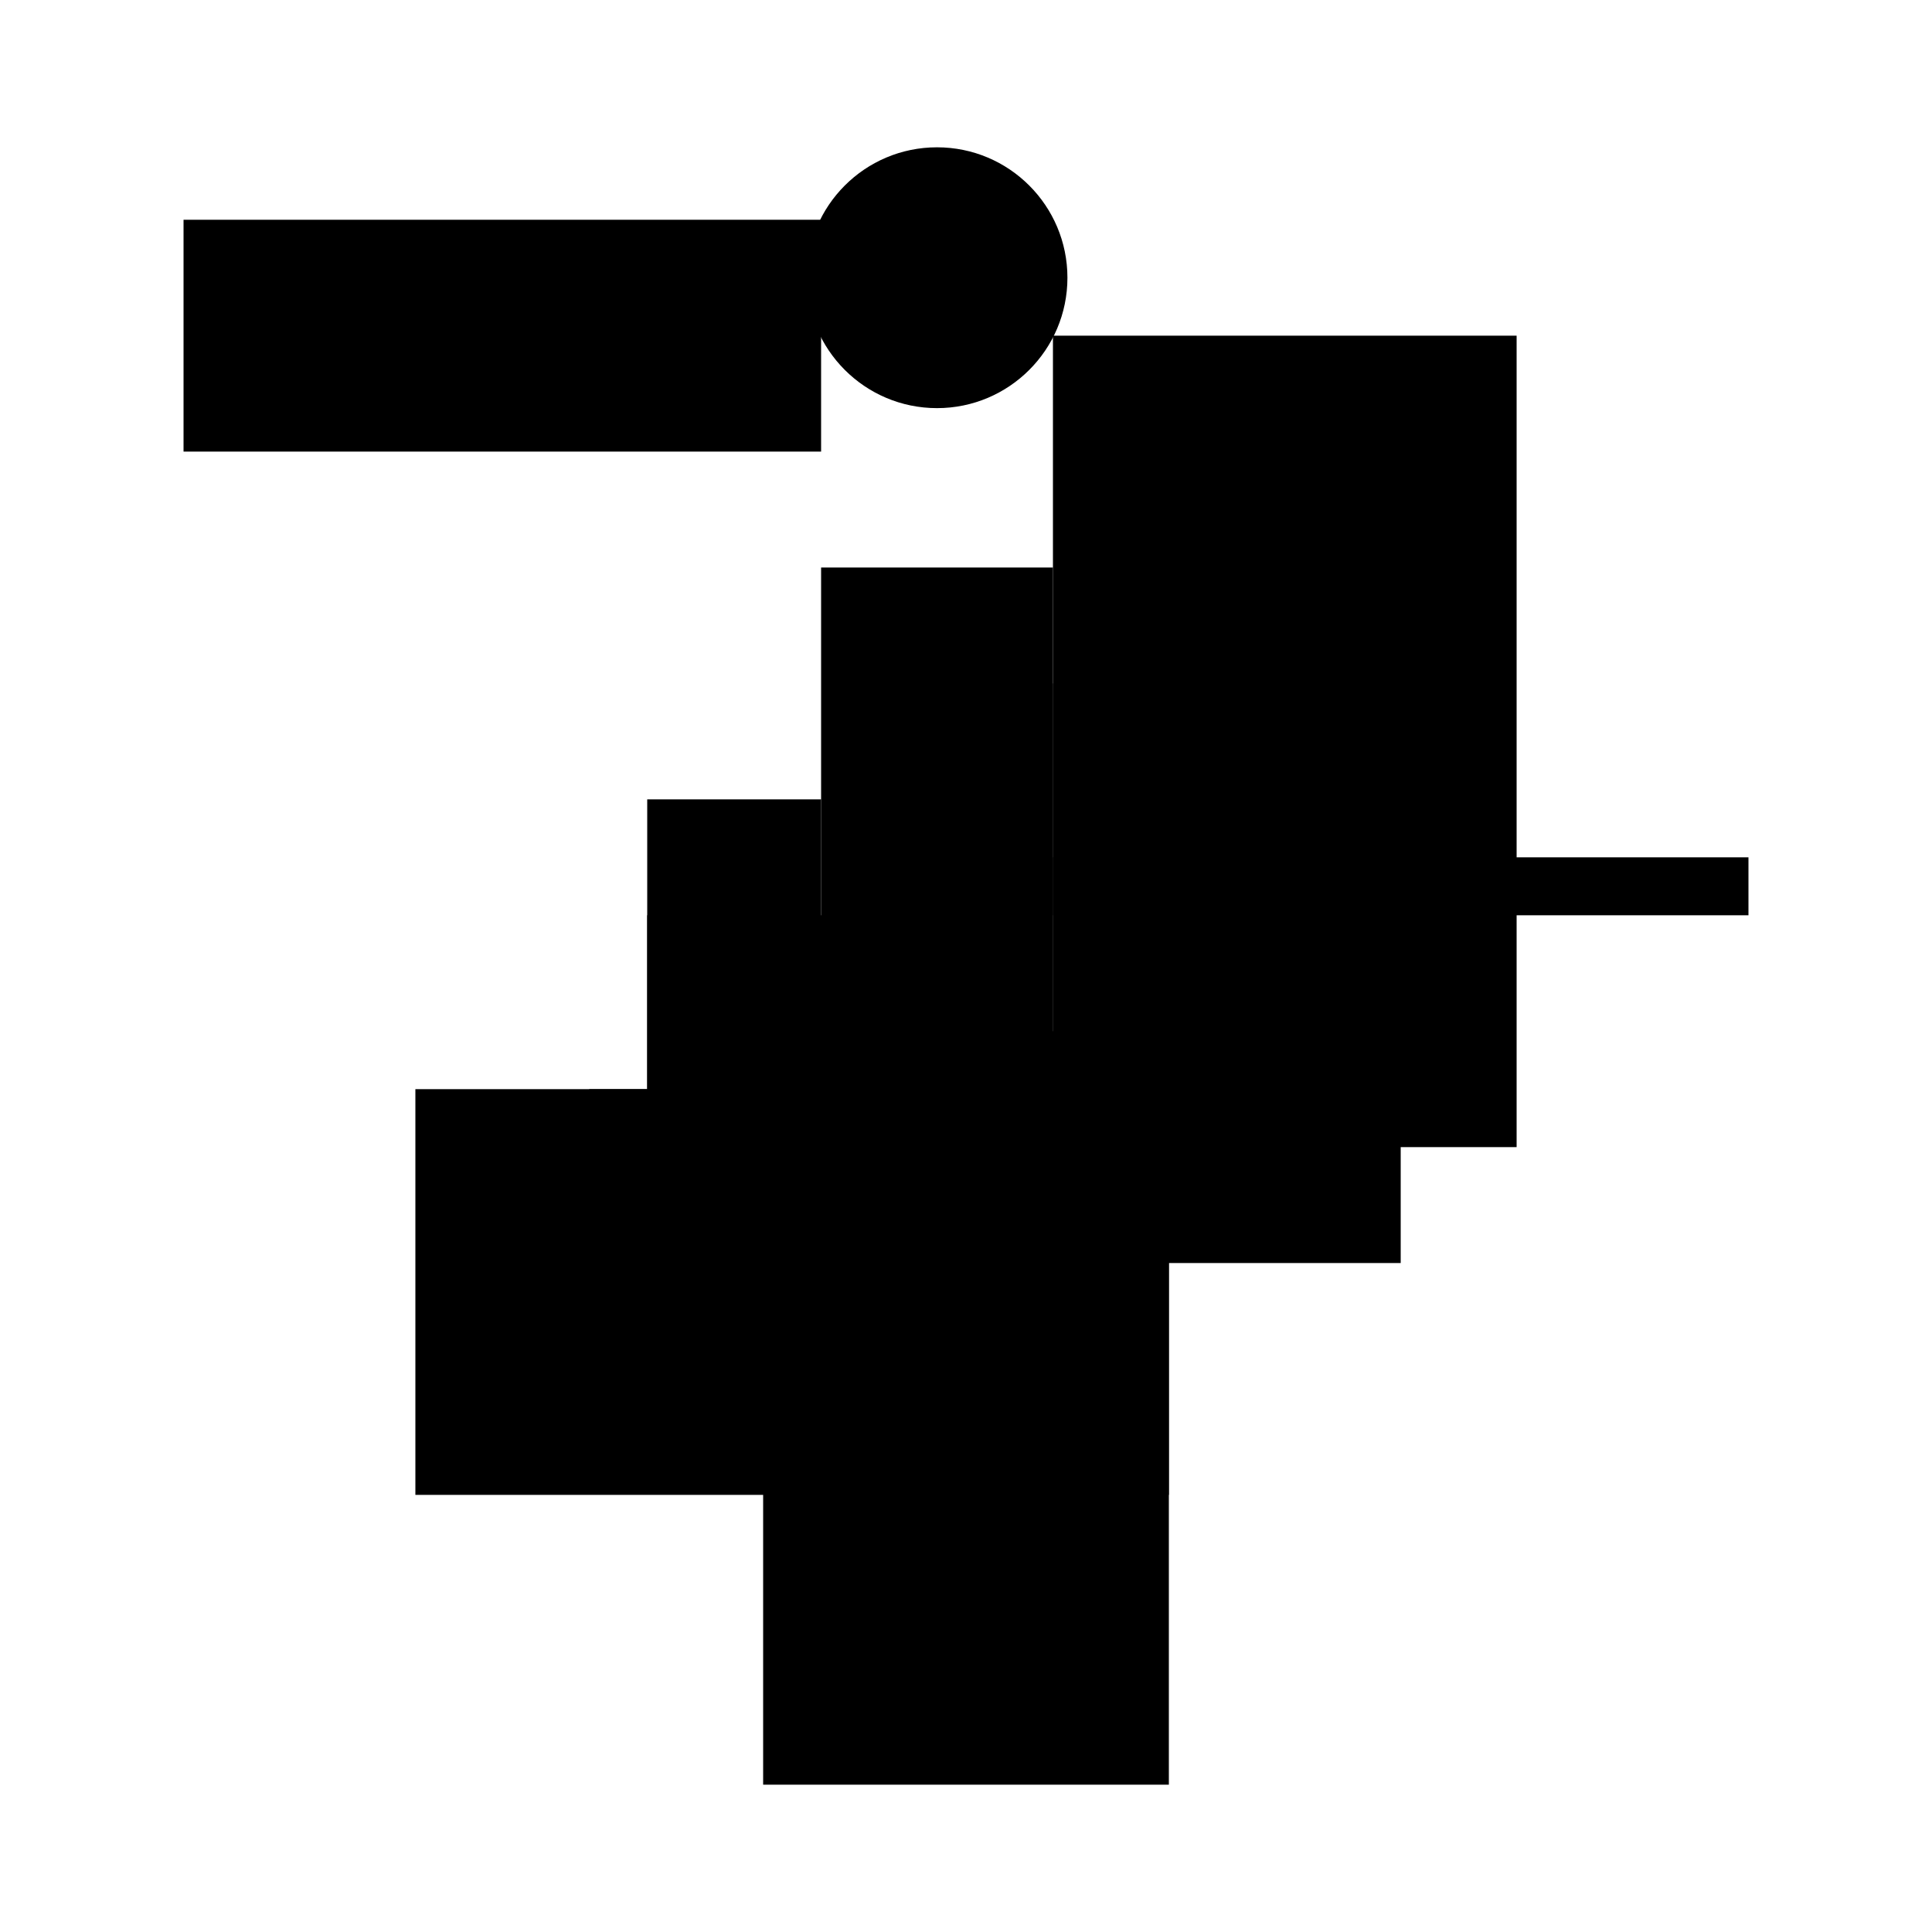
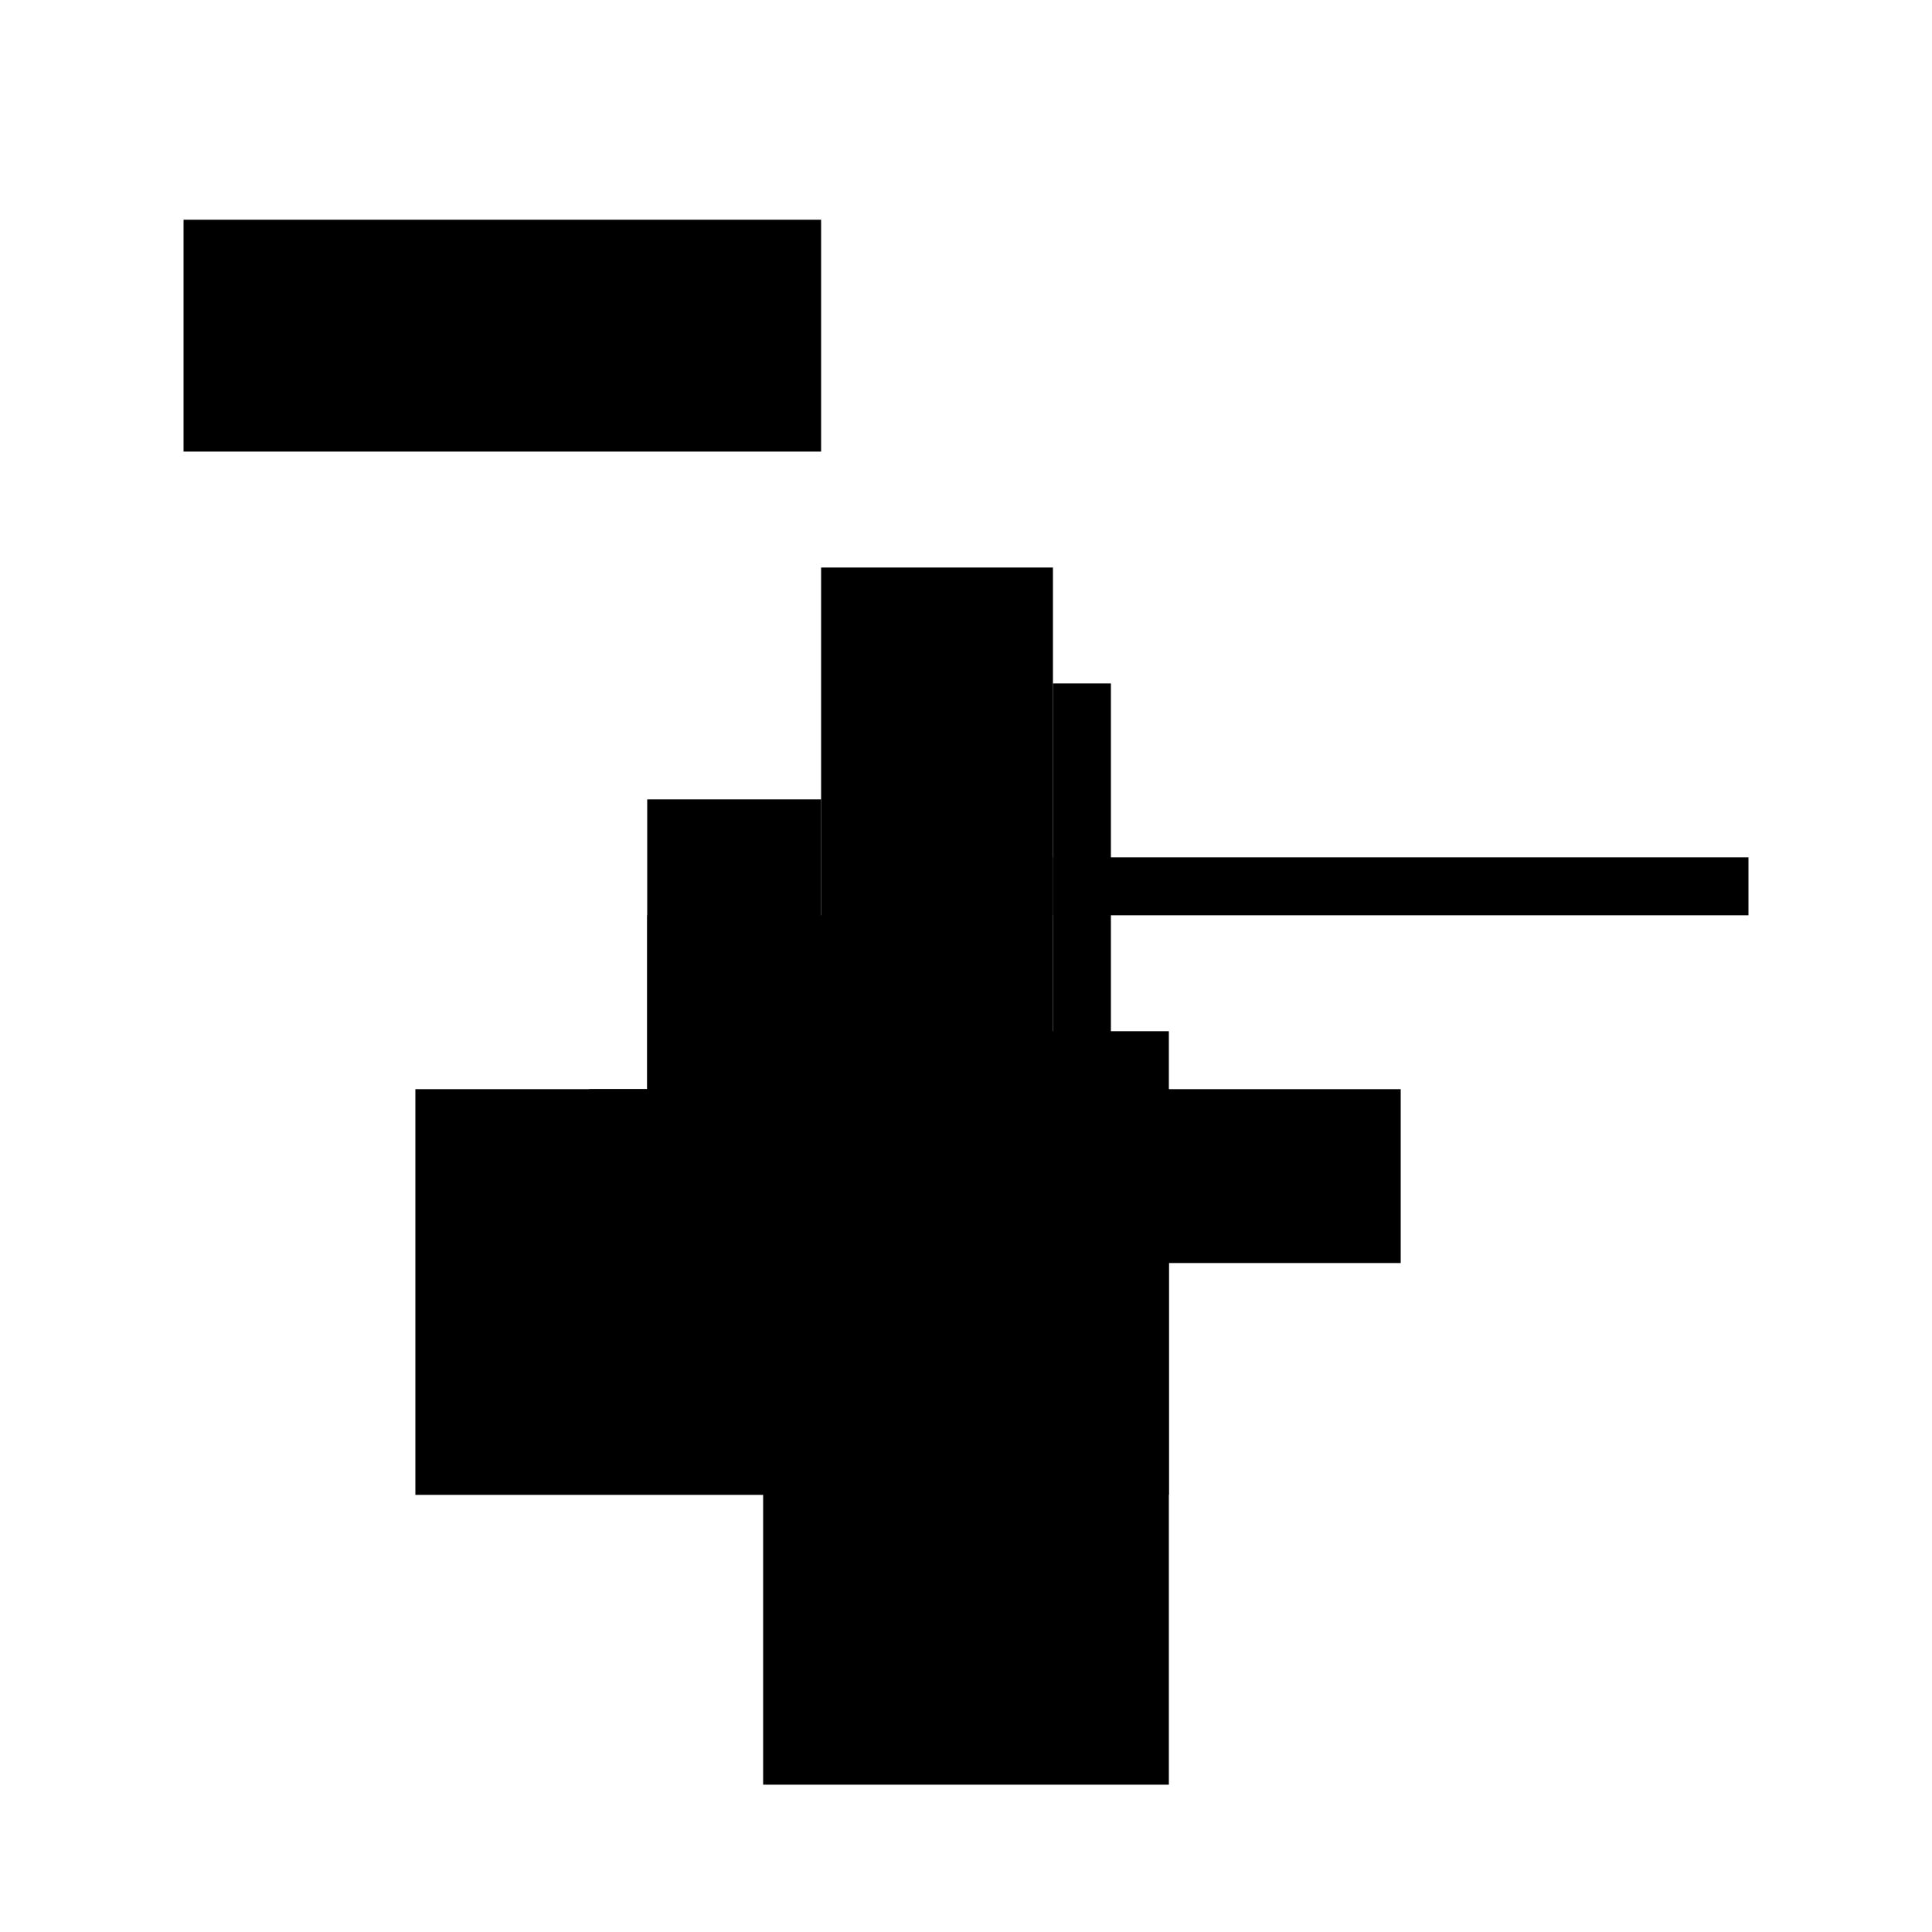
<svg xmlns="http://www.w3.org/2000/svg" version="1.1" xml:space="preserve" style="background-color: white;" viewBox="0,0,150,150">
  <rect x="50.25" y="62.062" width="13.5" height="22.5" fill="hsla(192, 20%, 66%, 1.2)" />
  <rect x="81.75" y="66.562" width="54" height="4.5" fill="hsla(360, 80%, 33%, 1.5)" />
  <rect x="81.75" y="53.062" width="4.5" height="45" fill="hsla(360, 6%, 20%, 0.9)" />
  <rect x="59.25" y="80.062" width="31.5" height="58.5" fill="hsla(240, 46%, 20%, 0.4)" />
  <rect x="32.25" y="84.562" width="58.5" height="31.5" fill="hsla(96, 86%, 0%, 0.9)" />
-   <rect x="81.75" y="26.062" width="36" height="63" fill="hsla(360, 53%, 53%, 0.6)" />
  <rect x="14.25" y="17.062" width="49.5" height="18" fill="hsla(0, 73%, 66%, 1)" />
  <rect x="50.25" y="71.062" width="27" height="22.5" fill="hsla(192, 40%, 80%, 0.6)" />
  <rect x="63.75" y="44.062" width="18" height="49.5" fill="hsla(264, 26%, 90%, 1.4)" />
  <rect x="45.75" y="84.562" width="63" height="13.5" fill="hsla(168, 93%, 40%, 1.1)" />
-   <circle cx="72.75" cy="21.562" r="10.125" fill="hsla(264, 50%, 50%, 0.8)" />
</svg>